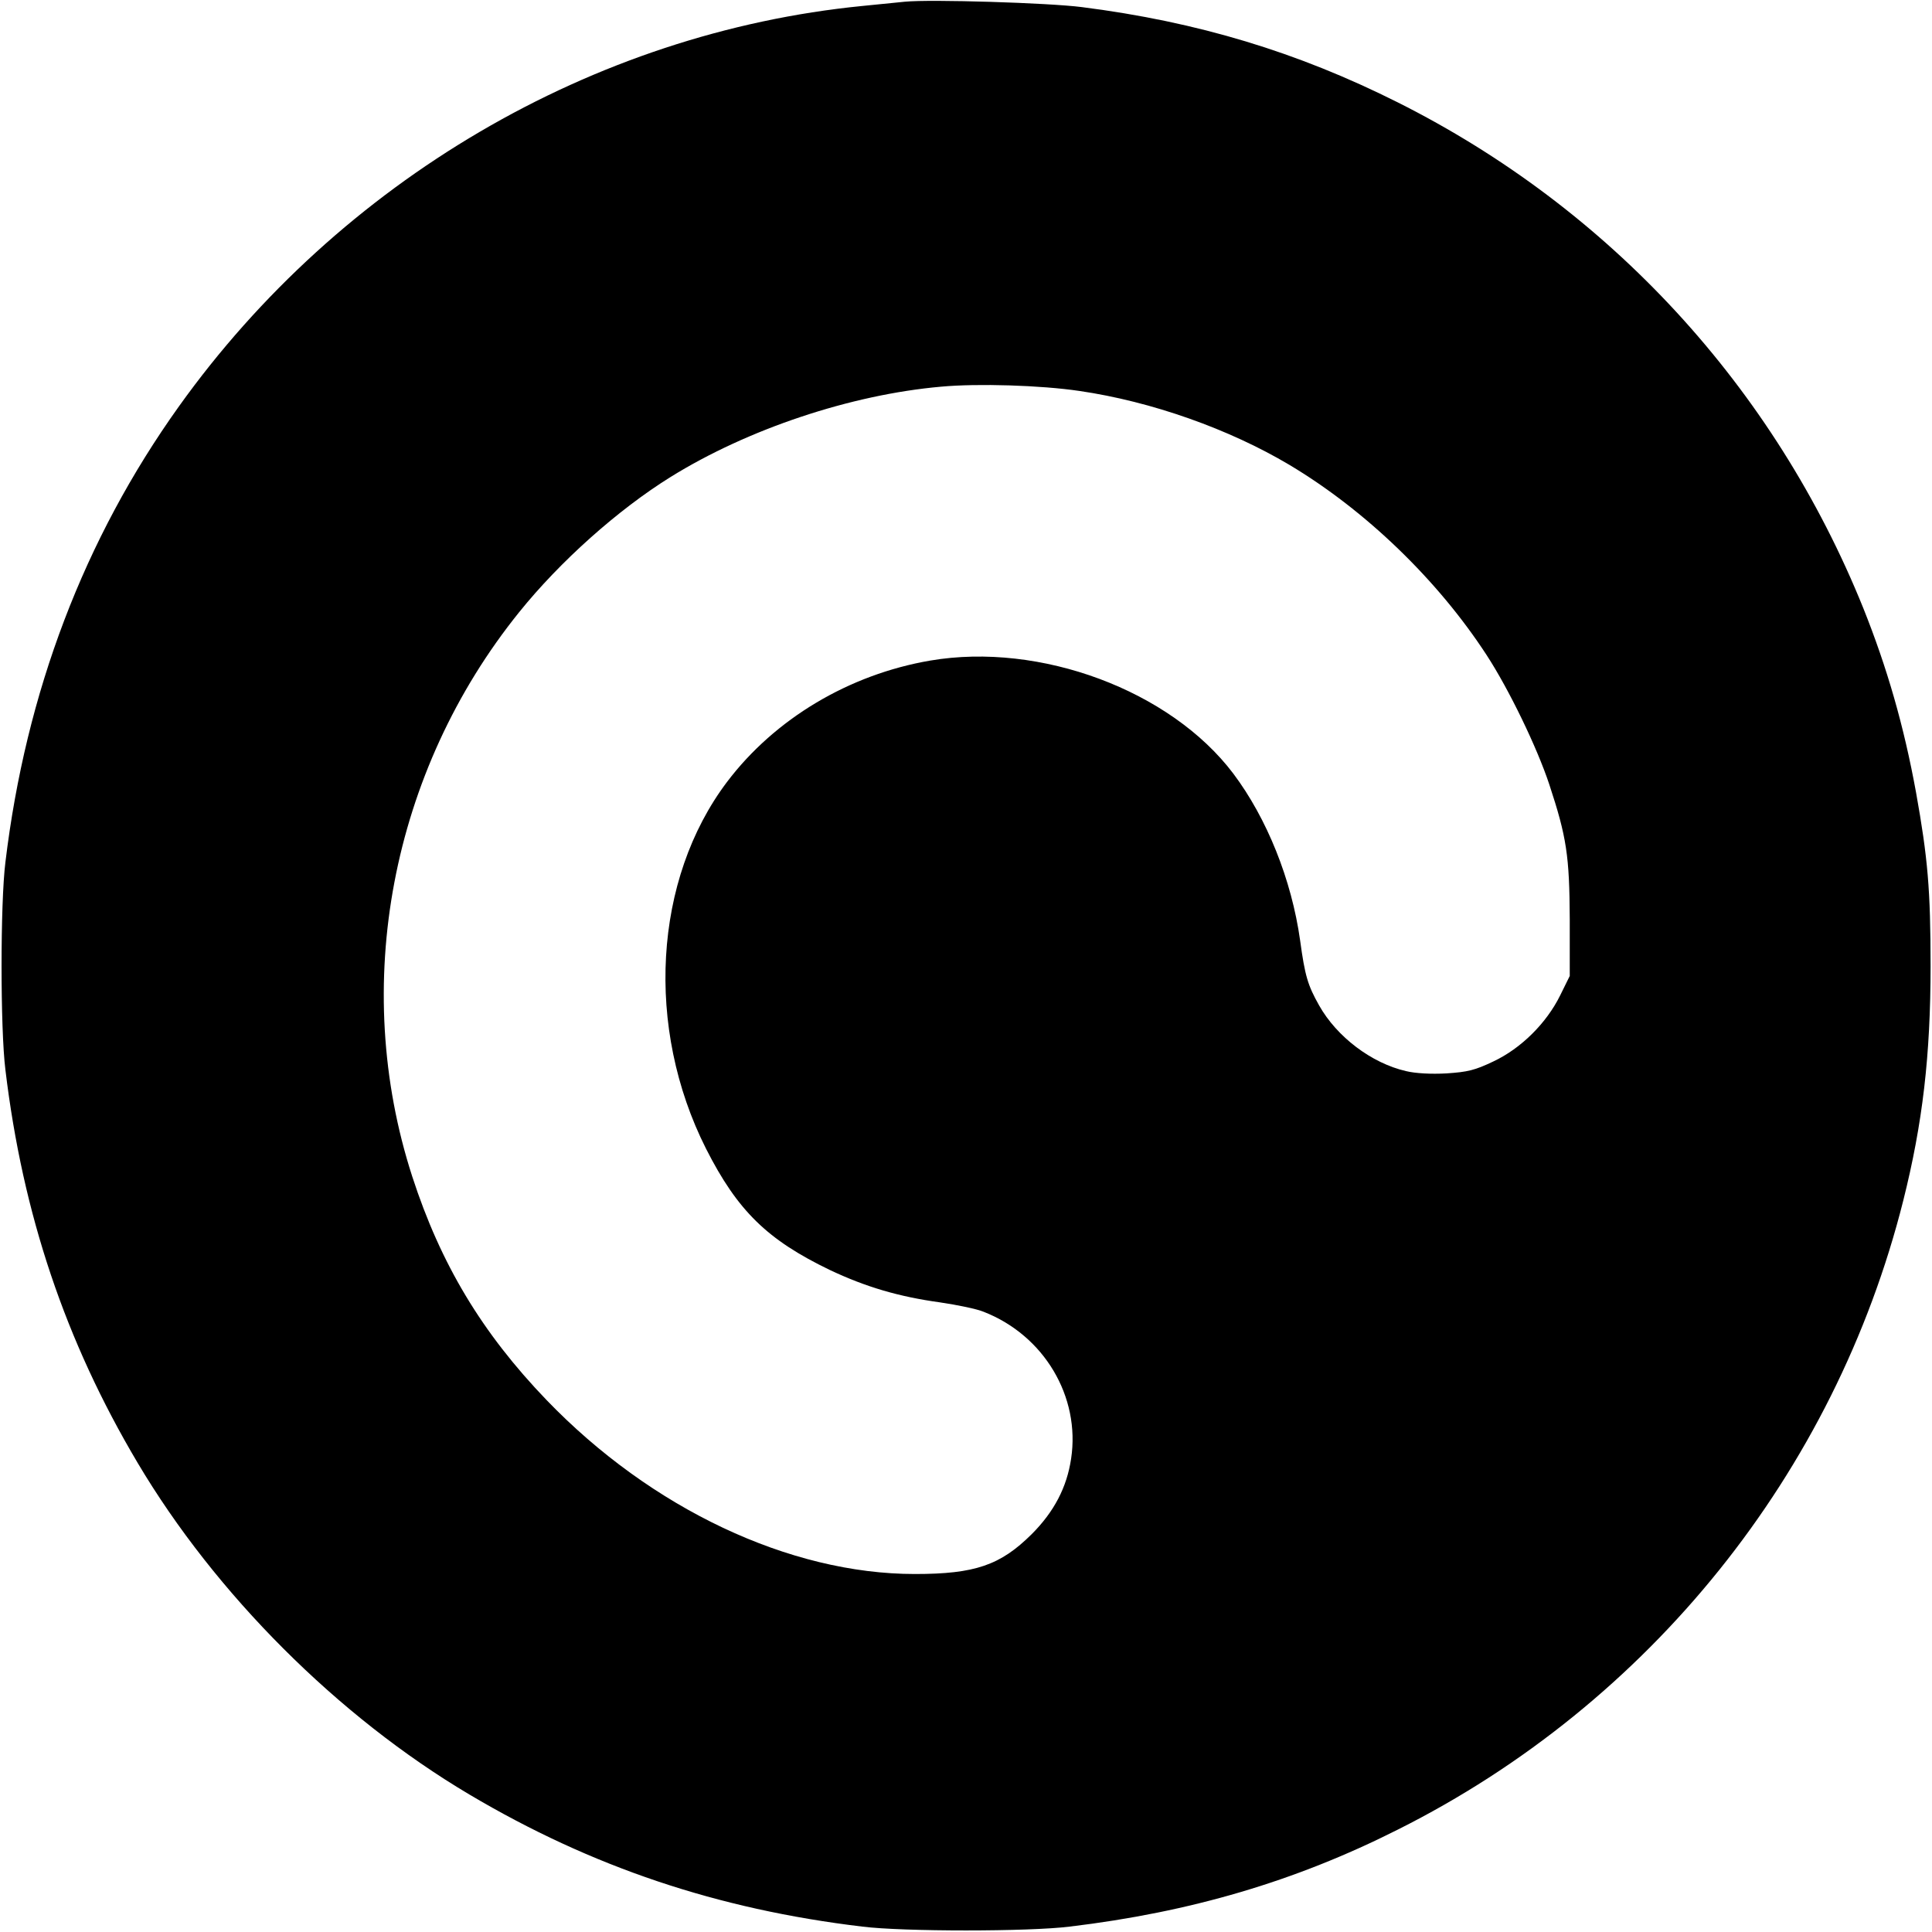
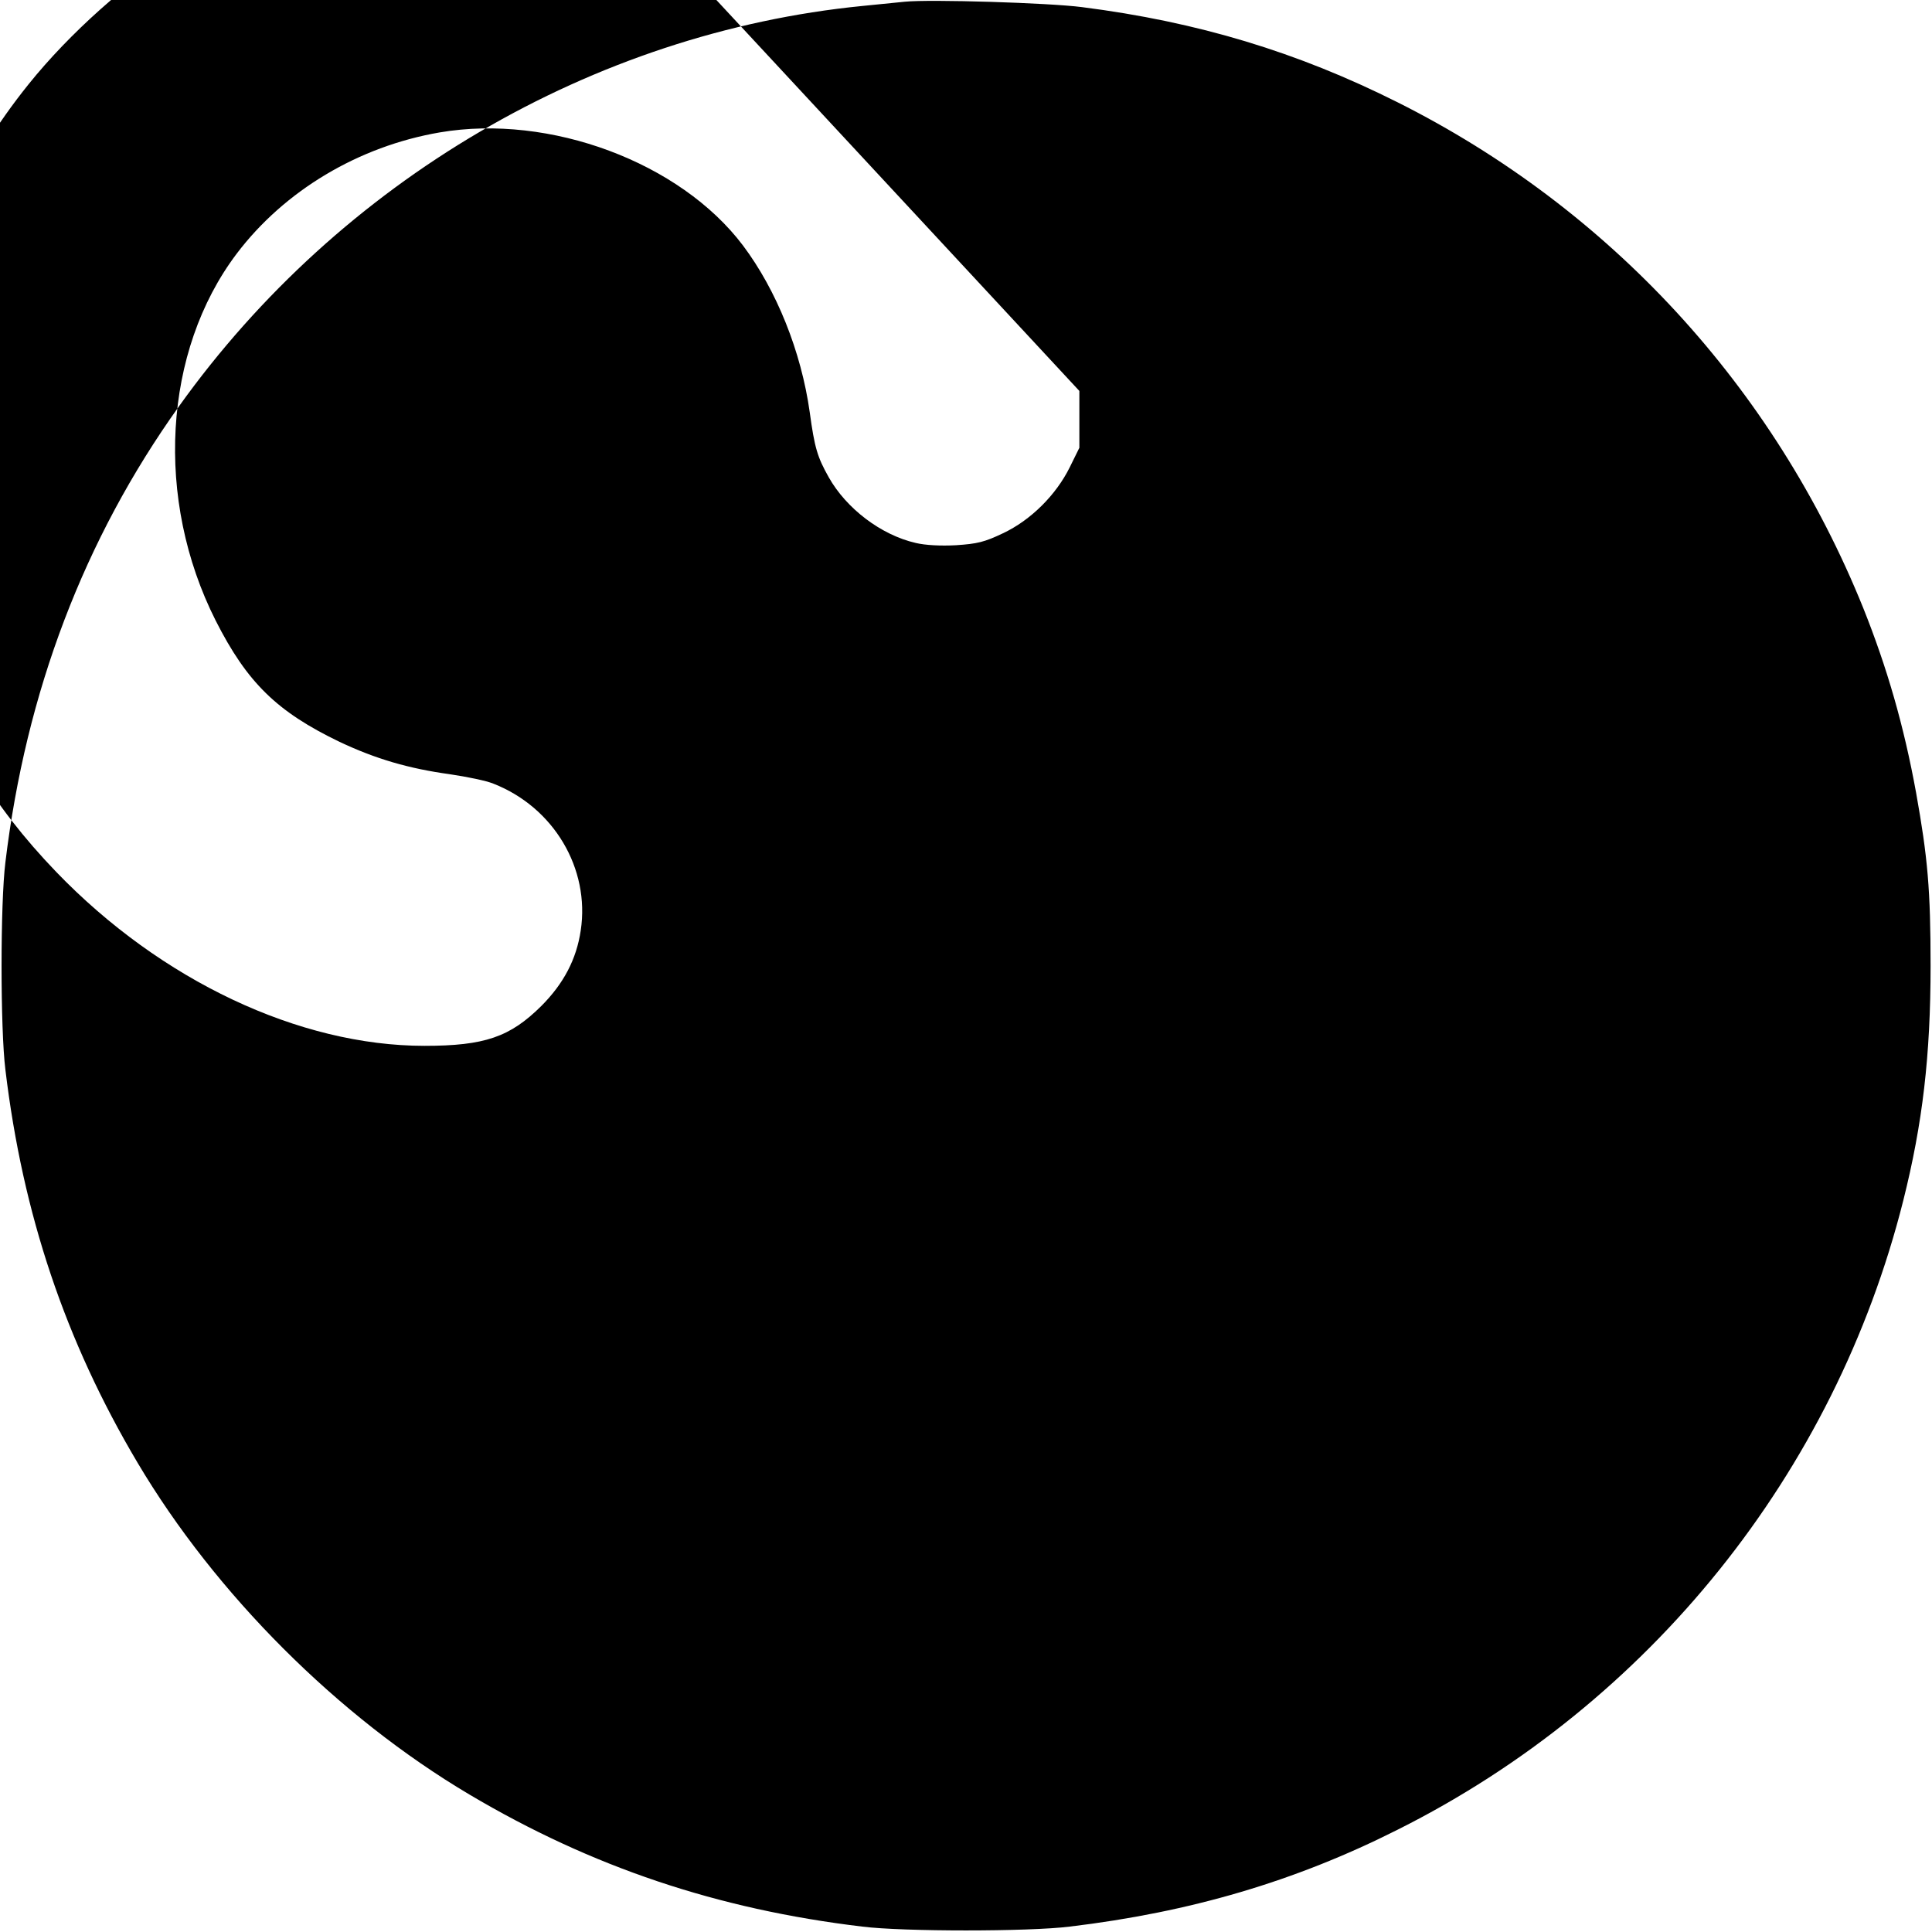
<svg xmlns="http://www.w3.org/2000/svg" version="1.0" width="680pt" height="680pt" viewBox="0 0 680 680" preserveAspectRatio="xMidYMid meet">
  <g transform="translate(0,680) scale(0.1,-0.1)" fill="#000000" stroke="none">
-     <path d="M3185 6794 c-22 -2 -89 -9 -150 -15 -948 -94 -1838 -616 -2405 -1409 -334 -467 -539 -1006 -611 -1605 -18 -144 -18 -586 0 -730 61 -509 211 -955 465 -1383 274 -462 706 -894 1168 -1168 430 -255 873 -404 1383 -465 144 -18 586 -18 730 0 425 51 793 159 1154 341 887 444 1539 1256 1780 2215 68 271 96 510 96 825 0 269 -10 381 -51 610 -43 236 -102 440 -186 650 -314 778 -893 1406 -1639 1780 -353 177 -703 283 -1111 335 -116 15 -534 28 -623 19z m614 -1370 c254 -37 527 -134 739 -260 268 -160 522 -405 694 -669 79 -121 178 -326 221 -456 61 -185 71 -251 72 -474 l0 -200 -34 -69 c-48 -97 -137 -186 -235 -232 -65 -31 -90 -37 -165 -42 -54 -3 -109 0 -142 8 -122 28 -244 121 -306 231 -40 71 -50 104 -67 229 -30 214 -117 430 -235 587 -221 293 -680 464 -1067 398 -286 -49 -547 -205 -715 -427 -259 -343 -289 -865 -74 -1291 111 -219 216 -321 436 -427 127 -60 243 -94 388 -114 61 -9 129 -23 153 -33 213 -83 341 -299 308 -517 -15 -101 -60 -187 -139 -266 -110 -109 -199 -140 -411 -140 -441 0 -928 230 -1296 612 -228 237 -373 479 -473 787 -218 673 -75 1426 376 1986 144 179 348 361 533 476 272 169 635 290 952 318 130 12 352 5 487 -15z" />
+     <path d="M3185 6794 c-22 -2 -89 -9 -150 -15 -948 -94 -1838 -616 -2405 -1409 -334 -467 -539 -1006 -611 -1605 -18 -144 -18 -586 0 -730 61 -509 211 -955 465 -1383 274 -462 706 -894 1168 -1168 430 -255 873 -404 1383 -465 144 -18 586 -18 730 0 425 51 793 159 1154 341 887 444 1539 1256 1780 2215 68 271 96 510 96 825 0 269 -10 381 -51 610 -43 236 -102 440 -186 650 -314 778 -893 1406 -1639 1780 -353 177 -703 283 -1111 335 -116 15 -534 28 -623 19z m614 -1370 l0 -200 -34 -69 c-48 -97 -137 -186 -235 -232 -65 -31 -90 -37 -165 -42 -54 -3 -109 0 -142 8 -122 28 -244 121 -306 231 -40 71 -50 104 -67 229 -30 214 -117 430 -235 587 -221 293 -680 464 -1067 398 -286 -49 -547 -205 -715 -427 -259 -343 -289 -865 -74 -1291 111 -219 216 -321 436 -427 127 -60 243 -94 388 -114 61 -9 129 -23 153 -33 213 -83 341 -299 308 -517 -15 -101 -60 -187 -139 -266 -110 -109 -199 -140 -411 -140 -441 0 -928 230 -1296 612 -228 237 -373 479 -473 787 -218 673 -75 1426 376 1986 144 179 348 361 533 476 272 169 635 290 952 318 130 12 352 5 487 -15z" />
  </g>
</svg>